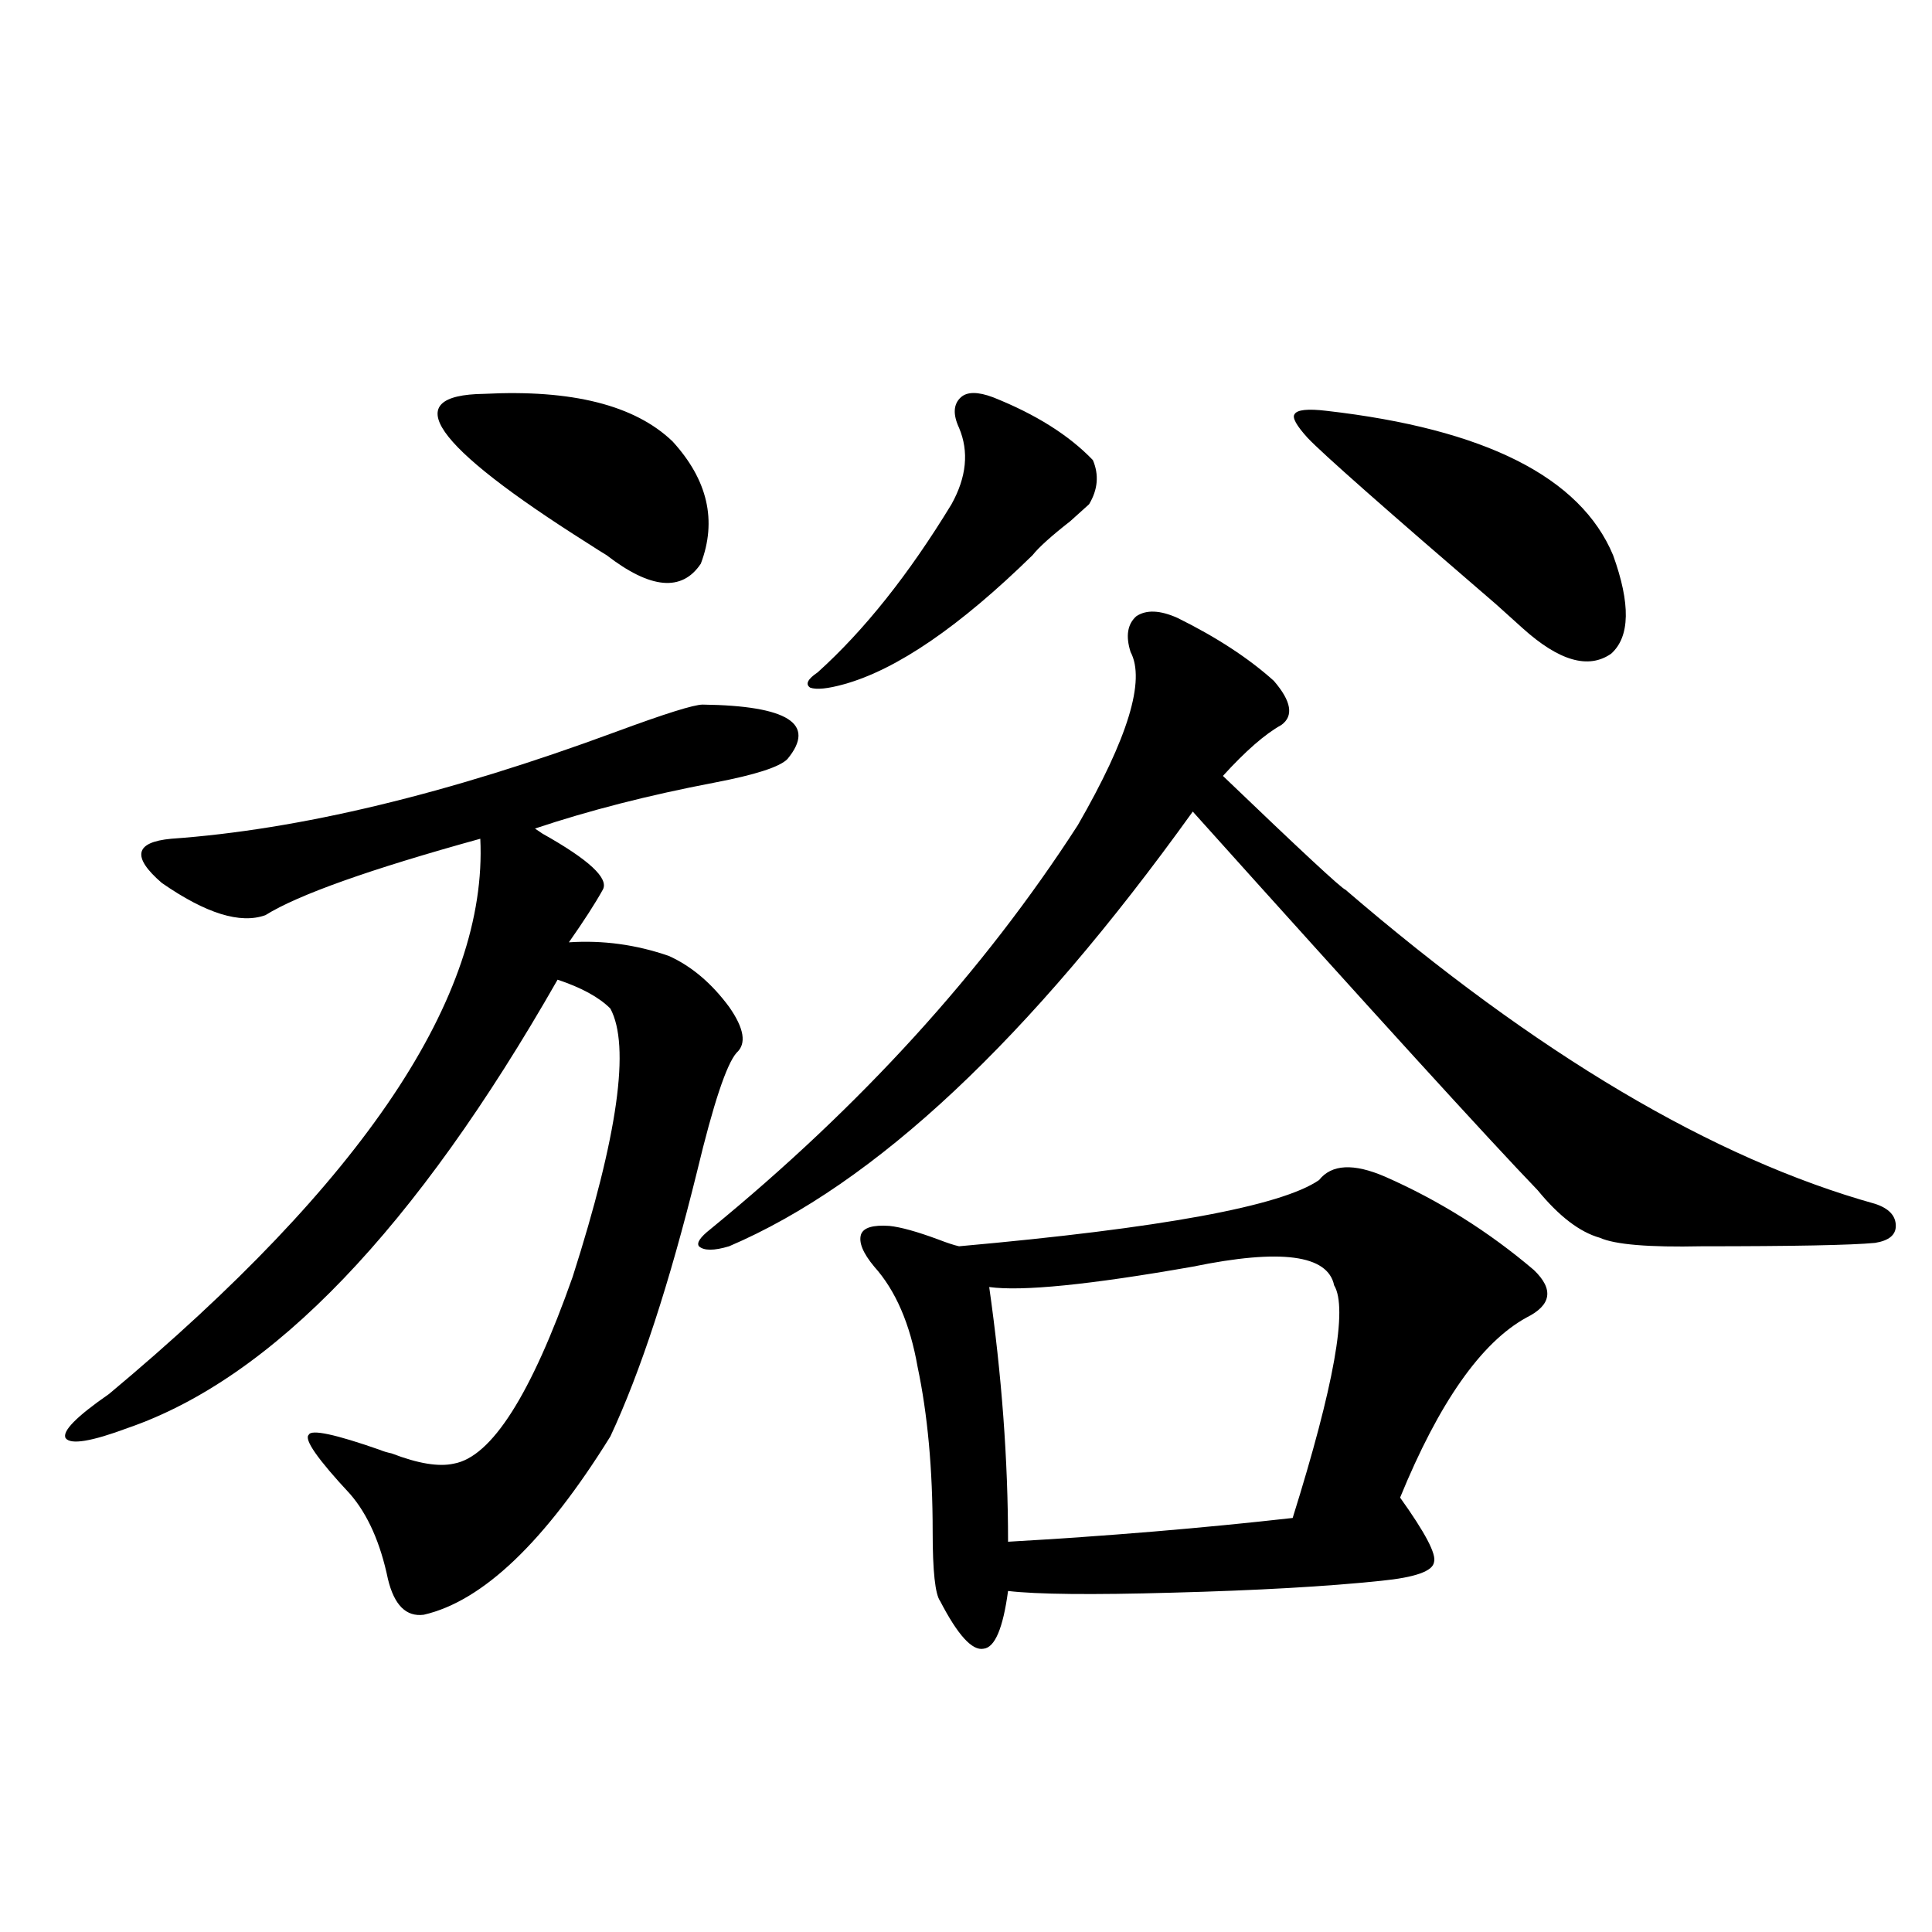
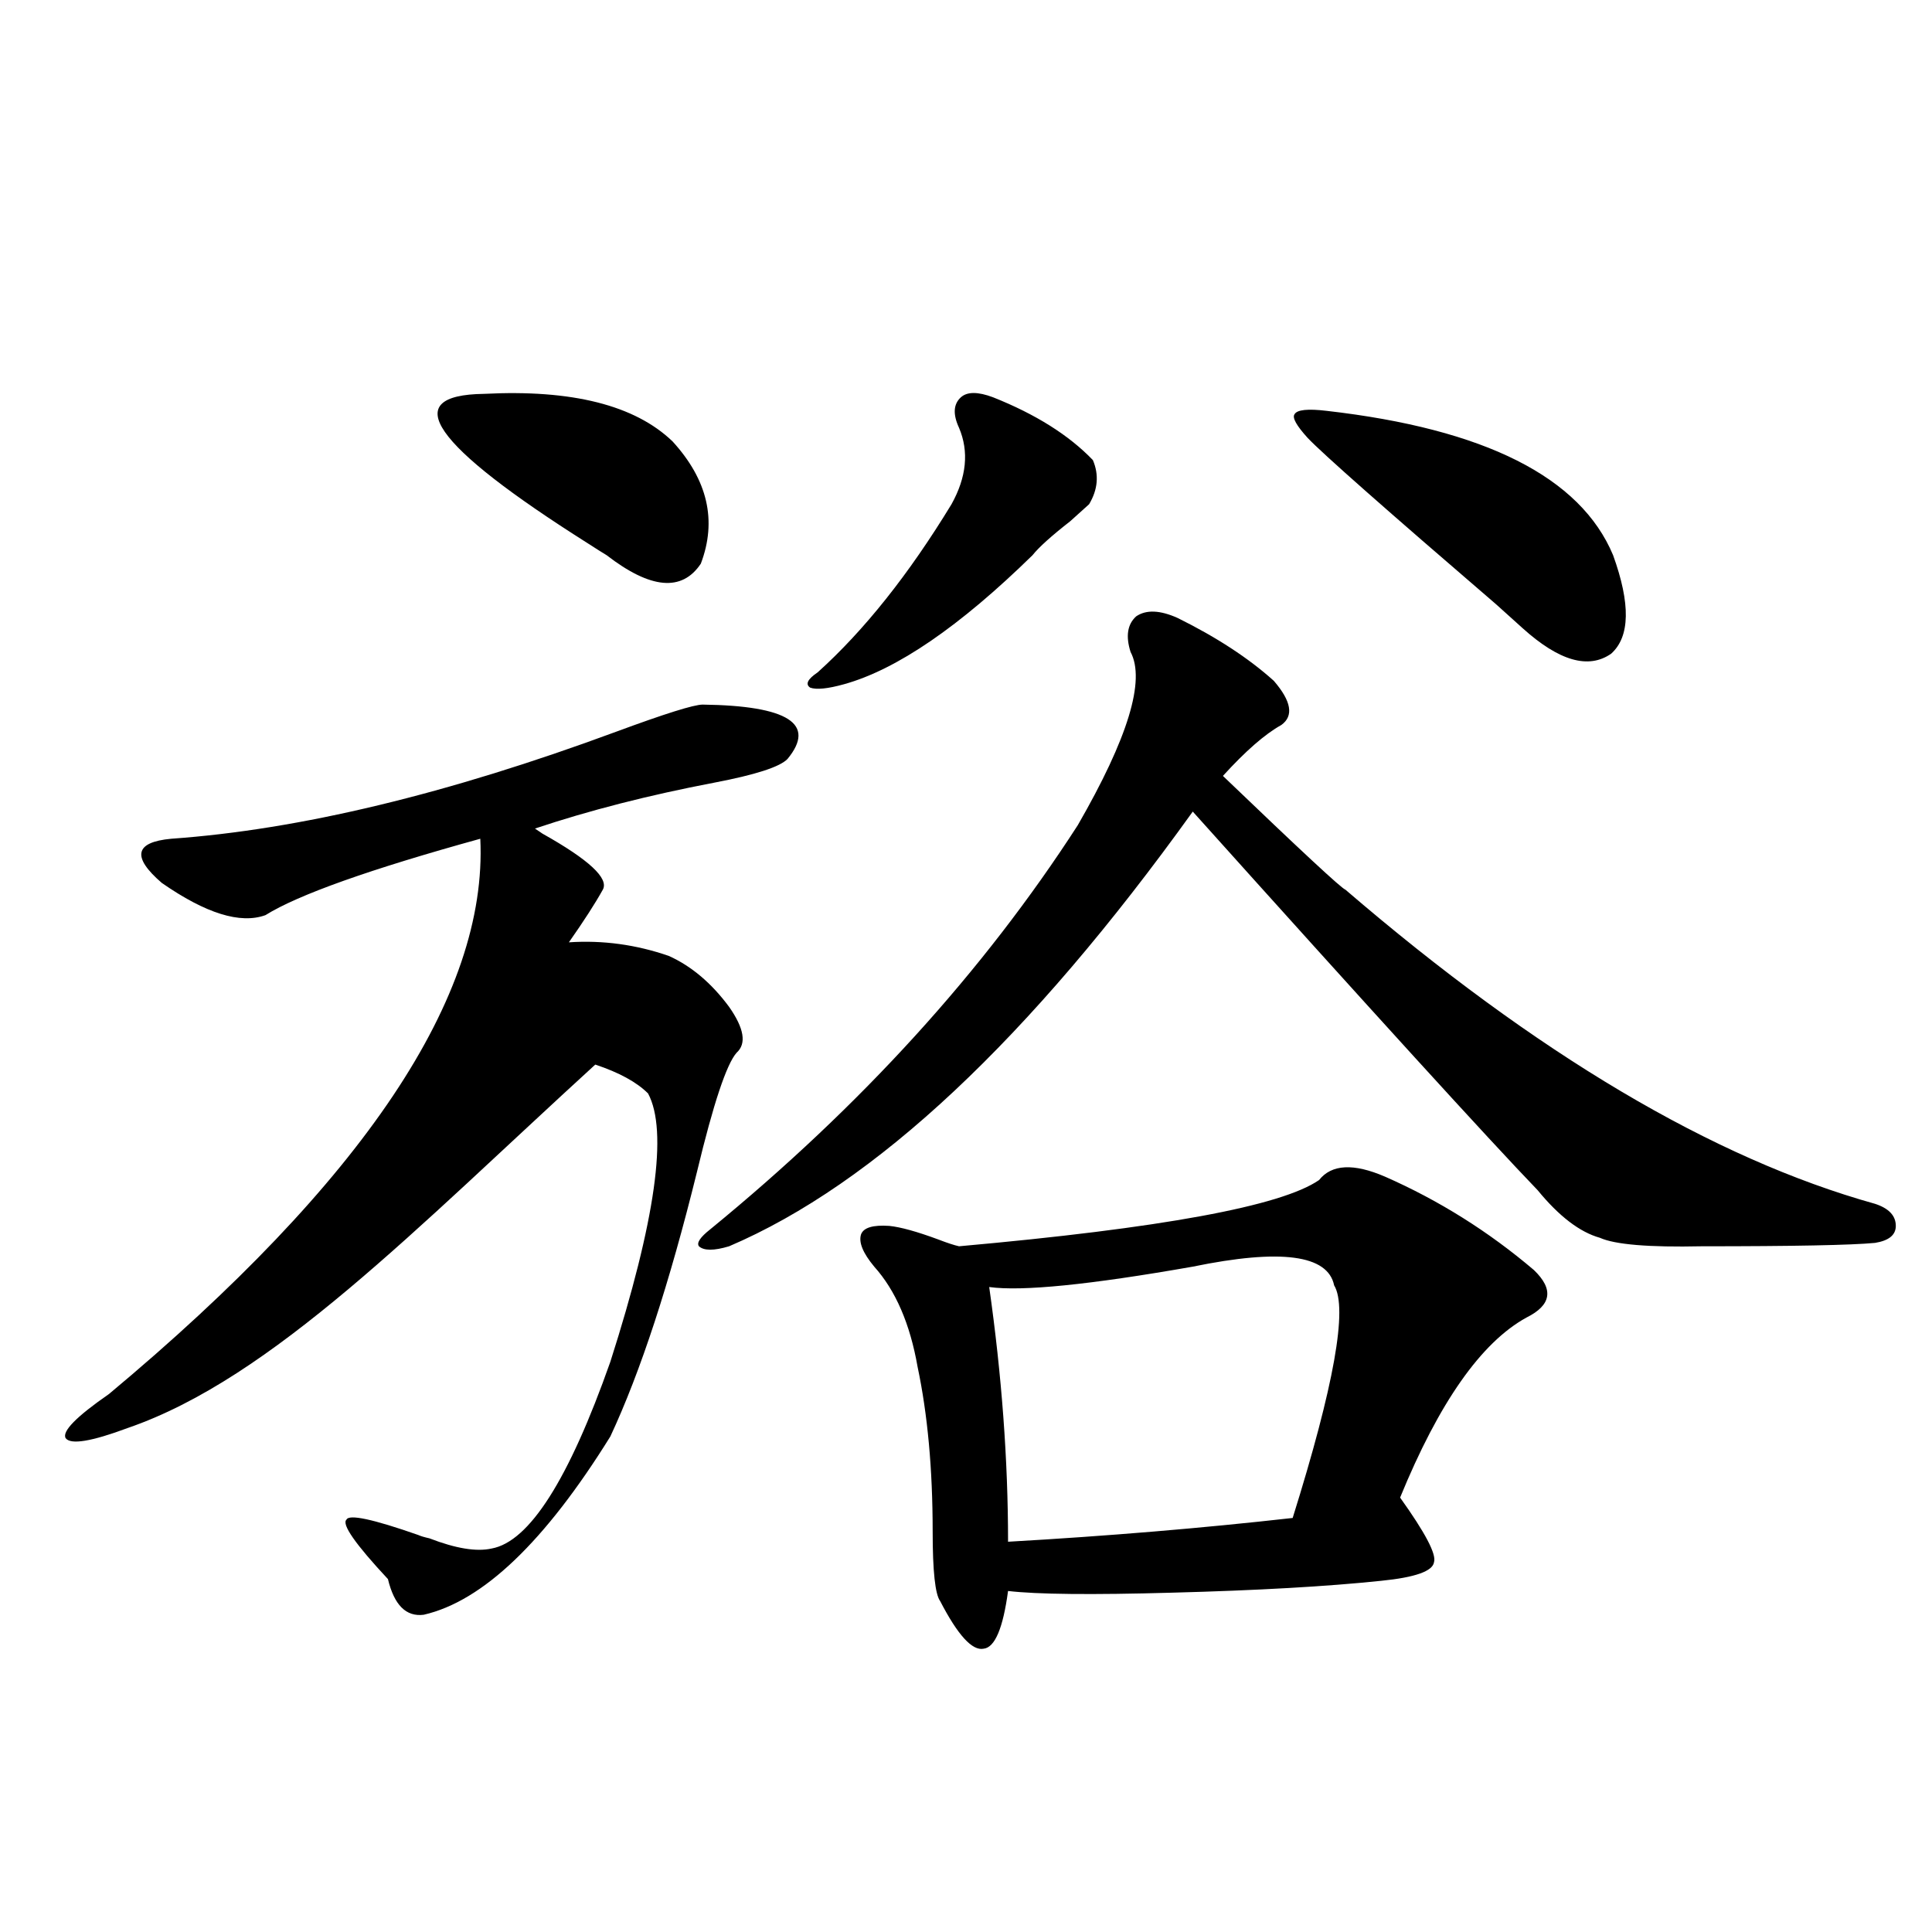
<svg xmlns="http://www.w3.org/2000/svg" version="1.1" id="图层_1" x="0px" y="0px" width="1000px" height="1000px" viewBox="0 0 1000 1000" enable-background="new 0 0 1000 1000" xml:space="preserve">
-   <path d="M363.723,364.699c44.222,0.591,58.855,9.971,43.901,28.125c-3.902,4.106-16.585,8.213-38.048,12.305  c-33.825,6.455-64.724,14.365-92.681,23.73l3.902,2.637c24.055,13.486,34.466,23.154,31.219,29.004  c-3.902,7.031-9.756,16.123-17.561,27.246c17.561-1.167,34.786,1.182,51.706,7.031c11.707,5.273,22.104,14.063,31.219,26.367  c7.805,11.138,9.101,19.048,3.902,23.73c-5.213,5.864-12.042,26.367-20.487,61.523c-14.313,58.008-29.268,103.711-44.877,137.109  c-33.825,54.492-66.02,85.254-96.583,92.285c-9.115,1.168-15.289-4.984-18.536-18.457c-3.902-18.745-10.411-33.398-19.512-43.945  c-16.92-18.154-24.069-28.413-21.463-30.762c1.296-2.925,13.658-0.288,37.072,7.91c1.296,0.591,3.247,1.182,5.854,1.758  c13.658,5.273,24.39,7.031,32.194,5.273c19.512-3.516,39.999-35.732,61.462-96.68c23.414-73.237,29.908-119.531,19.512-138.867  c-5.854-5.85-14.969-10.835-27.316-14.941C215.099,635.993,140.954,713.337,66.169,739.113c-18.871,7.031-29.603,8.789-32.194,5.273  c-1.951-3.516,5.519-11.123,22.438-22.852c132.024-110.151,196.093-205.952,192.19-287.402  c-57.239,15.82-94.312,29.004-111.217,39.551c-13.018,4.697-30.898-0.879-53.657-16.699c-15.609-13.472-13.993-21.094,4.878-22.852  c66.34-4.683,143.076-23.14,230.238-55.371C344.211,369.396,359.165,364.699,363.723,364.699z M250.555,203.859  c45.518-2.334,78.047,5.864,97.559,24.609c18.201,19.927,23.079,41.021,14.634,63.281c-9.756,14.653-26.021,13.184-48.779-4.395  c-1.951-1.167-5.213-3.213-9.756-6.152C223.559,230.227,205.678,204.45,250.555,203.859z M609.57,319.875  c20.152,9.971,36.737,20.806,49.755,32.52c9.101,10.547,10.396,18.169,3.902,22.852c-8.46,4.697-18.536,13.486-30.243,26.367  c40.319,38.672,61.462,58.311,63.413,58.887c98.854,84.966,190.239,139.17,274.14,162.598c7.149,2.349,10.731,6.152,10.731,11.426  c0,4.697-3.582,7.622-10.731,8.789c-12.362,1.182-42.285,1.758-89.754,1.758c-27.316,0.591-44.877-0.879-52.682-4.395  c-10.411-2.925-21.143-11.123-32.194-24.609c-25.365-26.367-84.876-91.694-178.532-195.996  c-84.556,117.773-164.554,192.783-239.994,225c-7.805,2.349-13.018,2.349-15.609,0c-1.311-1.758,0.641-4.683,5.854-8.789  c78.047-63.857,141.46-133.594,190.239-209.18c26.006-45.112,35.121-74.995,27.316-89.648c-2.606-8.198-1.631-14.351,2.927-18.457  C593.306,315.48,600.455,315.783,609.57,319.875z M513.963,205.617c22.104,8.789,39.344,19.639,51.706,32.52  c3.247,7.622,2.592,15.244-1.951,22.852c-1.951,1.758-5.213,4.697-9.756,8.789c-9.756,7.622-16.265,13.486-19.512,17.578  c-37.728,36.914-70.242,59.189-97.559,66.797c-8.46,2.349-14.313,2.939-17.561,1.758c-2.606-1.758-1.311-4.395,3.902-7.91  c24.055-21.67,47.148-50.674,69.267-87.012c7.805-14.063,9.101-27.246,3.902-39.551c-3.262-7.031-2.927-12.305,0.976-15.82  C500.625,202.692,506.158,202.692,513.963,205.617z M716.885,609.035c27.957,12.305,53.657,28.428,77.071,48.34  c10.396,9.971,9.101,18.169-3.902,24.609c-23.414,12.896-45.212,43.945-65.364,93.164c13.003,18.169,18.856,29.307,17.561,33.398  c-0.655,4.697-9.756,7.91-27.316,9.668c-27.972,2.939-64.068,4.985-108.29,6.152c-41.63,1.182-69.922,0.879-84.876-0.879  c-2.606,19.336-6.829,29.293-12.683,29.883c-5.854,1.168-13.338-7.031-22.438-24.609c-2.606-3.516-3.902-15.518-3.902-36.035  c0-32.217-2.606-60.645-7.805-85.254c-3.902-22.261-11.387-39.551-22.438-51.855c-5.854-7.031-8.14-12.593-6.829-16.699  c1.296-3.516,6.174-4.971,14.634-4.395c5.854,0.591,14.299,2.939,25.365,7.031c4.543,1.758,8.125,2.939,10.731,3.516  c104.708-9.365,166.825-20.791,186.337-34.277C689.233,602.595,700.62,602.004,716.885,609.035z M617.375,655.617  c-53.337,9.38-88.458,12.896-105.363,10.547c6.494,45.703,9.756,89.648,9.756,131.836c51.371-2.925,100.485-7.031,147.313-12.305  c21.463-68.555,28.612-108.682,21.463-120.41C687.282,649.465,662.893,646.252,617.375,655.617z M686.642,212.648  c81.949,9.38,131.369,34.277,148.289,74.707c9.101,25.2,8.78,42.188-0.976,50.977c-11.707,8.213-26.996,3.818-45.853-13.184  c-2.606-2.334-7.164-6.44-13.658-12.305c-57.239-49.219-89.754-77.92-97.559-86.133c-5.854-6.44-8.14-10.547-6.829-12.305  C671.353,212.072,676.886,211.481,686.642,212.648z" />
+   <path d="M363.723,364.699c44.222,0.591,58.855,9.971,43.901,28.125c-3.902,4.106-16.585,8.213-38.048,12.305  c-33.825,6.455-64.724,14.365-92.681,23.73l3.902,2.637c24.055,13.486,34.466,23.154,31.219,29.004  c-3.902,7.031-9.756,16.123-17.561,27.246c17.561-1.167,34.786,1.182,51.706,7.031c11.707,5.273,22.104,14.063,31.219,26.367  c7.805,11.138,9.101,19.048,3.902,23.73c-5.213,5.864-12.042,26.367-20.487,61.523c-14.313,58.008-29.268,103.711-44.877,137.109  c-33.825,54.492-66.02,85.254-96.583,92.285c-9.115,1.168-15.289-4.984-18.536-18.457c-16.92-18.154-24.069-28.413-21.463-30.762c1.296-2.925,13.658-0.288,37.072,7.91c1.296,0.591,3.247,1.182,5.854,1.758  c13.658,5.273,24.39,7.031,32.194,5.273c19.512-3.516,39.999-35.732,61.462-96.68c23.414-73.237,29.908-119.531,19.512-138.867  c-5.854-5.85-14.969-10.835-27.316-14.941C215.099,635.993,140.954,713.337,66.169,739.113c-18.871,7.031-29.603,8.789-32.194,5.273  c-1.951-3.516,5.519-11.123,22.438-22.852c132.024-110.151,196.093-205.952,192.19-287.402  c-57.239,15.82-94.312,29.004-111.217,39.551c-13.018,4.697-30.898-0.879-53.657-16.699c-15.609-13.472-13.993-21.094,4.878-22.852  c66.34-4.683,143.076-23.14,230.238-55.371C344.211,369.396,359.165,364.699,363.723,364.699z M250.555,203.859  c45.518-2.334,78.047,5.864,97.559,24.609c18.201,19.927,23.079,41.021,14.634,63.281c-9.756,14.653-26.021,13.184-48.779-4.395  c-1.951-1.167-5.213-3.213-9.756-6.152C223.559,230.227,205.678,204.45,250.555,203.859z M609.57,319.875  c20.152,9.971,36.737,20.806,49.755,32.52c9.101,10.547,10.396,18.169,3.902,22.852c-8.46,4.697-18.536,13.486-30.243,26.367  c40.319,38.672,61.462,58.311,63.413,58.887c98.854,84.966,190.239,139.17,274.14,162.598c7.149,2.349,10.731,6.152,10.731,11.426  c0,4.697-3.582,7.622-10.731,8.789c-12.362,1.182-42.285,1.758-89.754,1.758c-27.316,0.591-44.877-0.879-52.682-4.395  c-10.411-2.925-21.143-11.123-32.194-24.609c-25.365-26.367-84.876-91.694-178.532-195.996  c-84.556,117.773-164.554,192.783-239.994,225c-7.805,2.349-13.018,2.349-15.609,0c-1.311-1.758,0.641-4.683,5.854-8.789  c78.047-63.857,141.46-133.594,190.239-209.18c26.006-45.112,35.121-74.995,27.316-89.648c-2.606-8.198-1.631-14.351,2.927-18.457  C593.306,315.48,600.455,315.783,609.57,319.875z M513.963,205.617c22.104,8.789,39.344,19.639,51.706,32.52  c3.247,7.622,2.592,15.244-1.951,22.852c-1.951,1.758-5.213,4.697-9.756,8.789c-9.756,7.622-16.265,13.486-19.512,17.578  c-37.728,36.914-70.242,59.189-97.559,66.797c-8.46,2.349-14.313,2.939-17.561,1.758c-2.606-1.758-1.311-4.395,3.902-7.91  c24.055-21.67,47.148-50.674,69.267-87.012c7.805-14.063,9.101-27.246,3.902-39.551c-3.262-7.031-2.927-12.305,0.976-15.82  C500.625,202.692,506.158,202.692,513.963,205.617z M716.885,609.035c27.957,12.305,53.657,28.428,77.071,48.34  c10.396,9.971,9.101,18.169-3.902,24.609c-23.414,12.896-45.212,43.945-65.364,93.164c13.003,18.169,18.856,29.307,17.561,33.398  c-0.655,4.697-9.756,7.91-27.316,9.668c-27.972,2.939-64.068,4.985-108.29,6.152c-41.63,1.182-69.922,0.879-84.876-0.879  c-2.606,19.336-6.829,29.293-12.683,29.883c-5.854,1.168-13.338-7.031-22.438-24.609c-2.606-3.516-3.902-15.518-3.902-36.035  c0-32.217-2.606-60.645-7.805-85.254c-3.902-22.261-11.387-39.551-22.438-51.855c-5.854-7.031-8.14-12.593-6.829-16.699  c1.296-3.516,6.174-4.971,14.634-4.395c5.854,0.591,14.299,2.939,25.365,7.031c4.543,1.758,8.125,2.939,10.731,3.516  c104.708-9.365,166.825-20.791,186.337-34.277C689.233,602.595,700.62,602.004,716.885,609.035z M617.375,655.617  c-53.337,9.38-88.458,12.896-105.363,10.547c6.494,45.703,9.756,89.648,9.756,131.836c51.371-2.925,100.485-7.031,147.313-12.305  c21.463-68.555,28.612-108.682,21.463-120.41C687.282,649.465,662.893,646.252,617.375,655.617z M686.642,212.648  c81.949,9.38,131.369,34.277,148.289,74.707c9.101,25.2,8.78,42.188-0.976,50.977c-11.707,8.213-26.996,3.818-45.853-13.184  c-2.606-2.334-7.164-6.44-13.658-12.305c-57.239-49.219-89.754-77.92-97.559-86.133c-5.854-6.44-8.14-10.547-6.829-12.305  C671.353,212.072,676.886,211.481,686.642,212.648z" />
</svg>